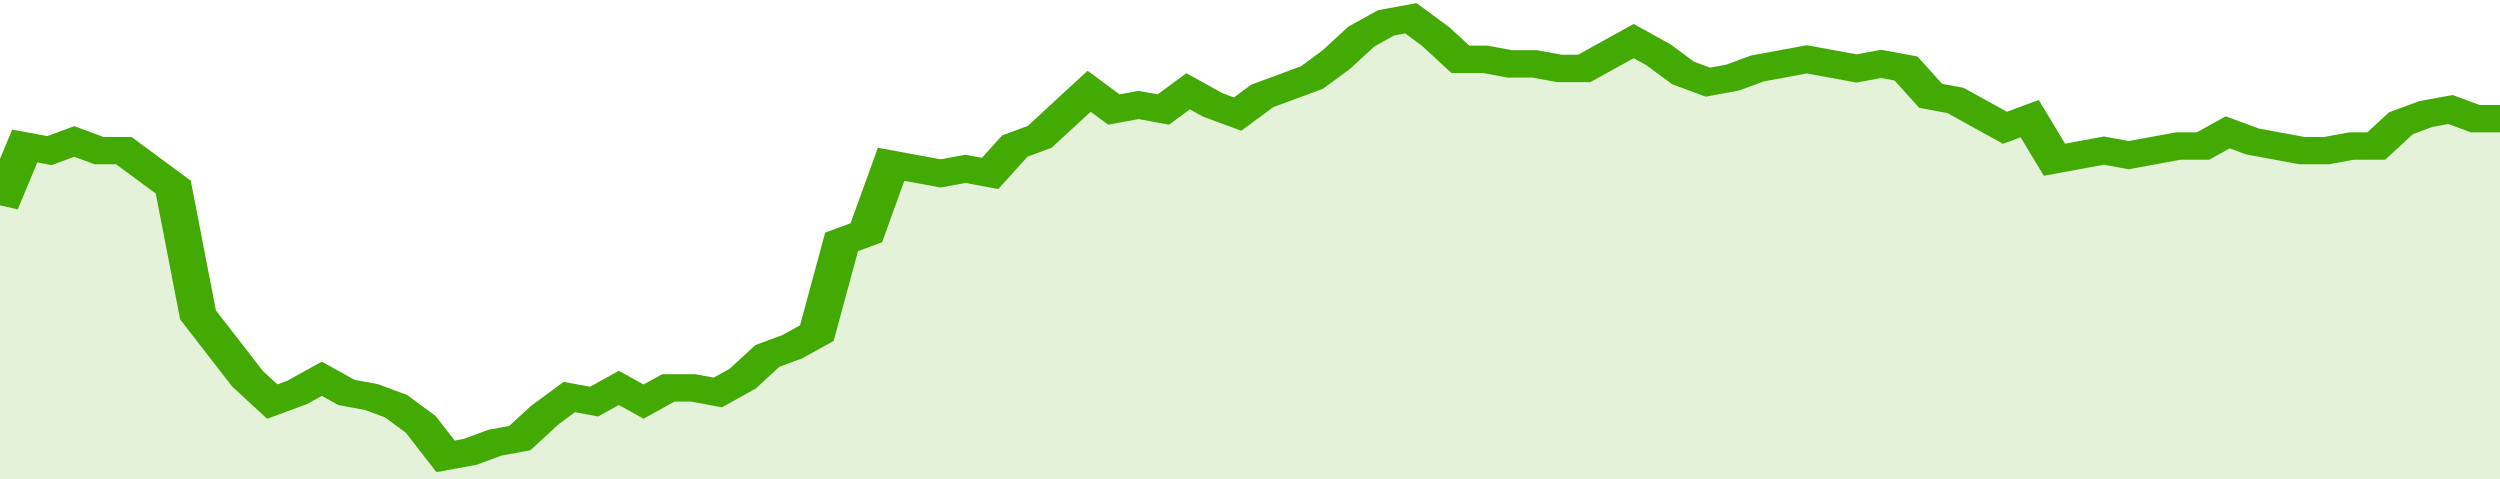
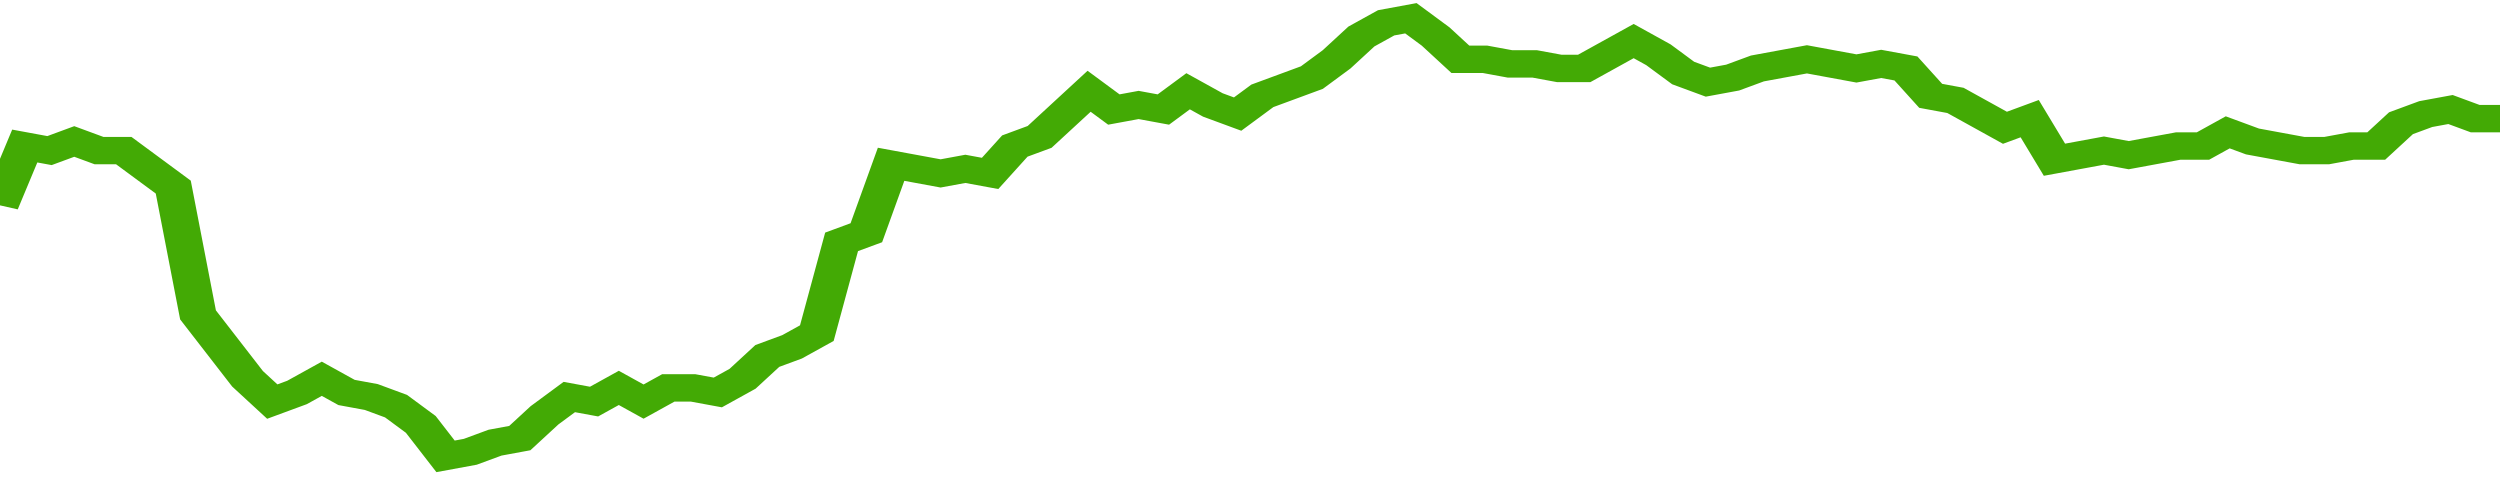
<svg xmlns="http://www.w3.org/2000/svg" viewBox="0 0 404 105" width="120" height="23" preserveAspectRatio="none">
  <polyline fill="none" stroke="#43AA05" stroke-width="6" points="0, 45 4, 32 8, 33 12, 31 16, 33 20, 33 24, 37 28, 41 32, 69 36, 76 40, 83 44, 88 48, 86 52, 83 56, 86 60, 87 64, 89 68, 93 72, 100 76, 99 80, 97 84, 96 88, 91 92, 87 96, 88 100, 85 104, 88 108, 85 112, 85 116, 86 120, 83 124, 78 128, 76 132, 73 136, 53 140, 51 144, 36 148, 37 152, 38 156, 37 160, 38 164, 32 168, 30 172, 25 176, 20 180, 24 184, 23 188, 24 192, 20 196, 23 200, 25 204, 21 208, 19 212, 17 216, 13 220, 8 224, 5 228, 4 232, 8 236, 13 240, 13 244, 14 248, 14 252, 15 256, 15 260, 12 264, 9 268, 12 272, 16 276, 18 280, 17 284, 15 288, 14 292, 13 296, 14 300, 15 304, 14 308, 15 312, 21 316, 22 320, 25 324, 28 328, 26 332, 35 336, 34 340, 33 344, 34 348, 33 352, 32 356, 32 360, 29 364, 31 368, 32 372, 33 376, 33 380, 32 384, 32 388, 27 392, 25 396, 24 400, 26 404, 26 404, 26 "> </polyline>
-   <polygon fill="#43AA05" opacity="0.15" points="0, 105 0, 45 4, 32 8, 33 12, 31 16, 33 20, 33 24, 37 28, 41 32, 69 36, 76 40, 83 44, 88 48, 86 52, 83 56, 86 60, 87 64, 89 68, 93 72, 100 76, 99 80, 97 84, 96 88, 91 92, 87 96, 88 100, 85 104, 88 108, 85 112, 85 116, 86 120, 83 124, 78 128, 76 132, 73 136, 53 140, 51 144, 36 148, 37 152, 38 156, 37 160, 38 164, 32 168, 30 172, 25 176, 20 180, 24 184, 23 188, 24 192, 20 196, 23 200, 25 204, 21 208, 19 212, 17 216, 13 220, 8 224, 5 228, 4 232, 8 236, 13 240, 13 244, 14 248, 14 252, 15 256, 15 260, 12 264, 9 268, 12 272, 16 276, 18 280, 17 284, 15 288, 14 292, 13 296, 14 300, 15 304, 14 308, 15 312, 21 316, 22 320, 25 324, 28 328, 26 332, 35 336, 34 340, 33 344, 34 348, 33 352, 32 356, 32 360, 29 364, 31 368, 32 372, 33 376, 33 380, 32 384, 32 388, 27 392, 25 396, 24 400, 26 404, 26 404, 105 " />
</svg>